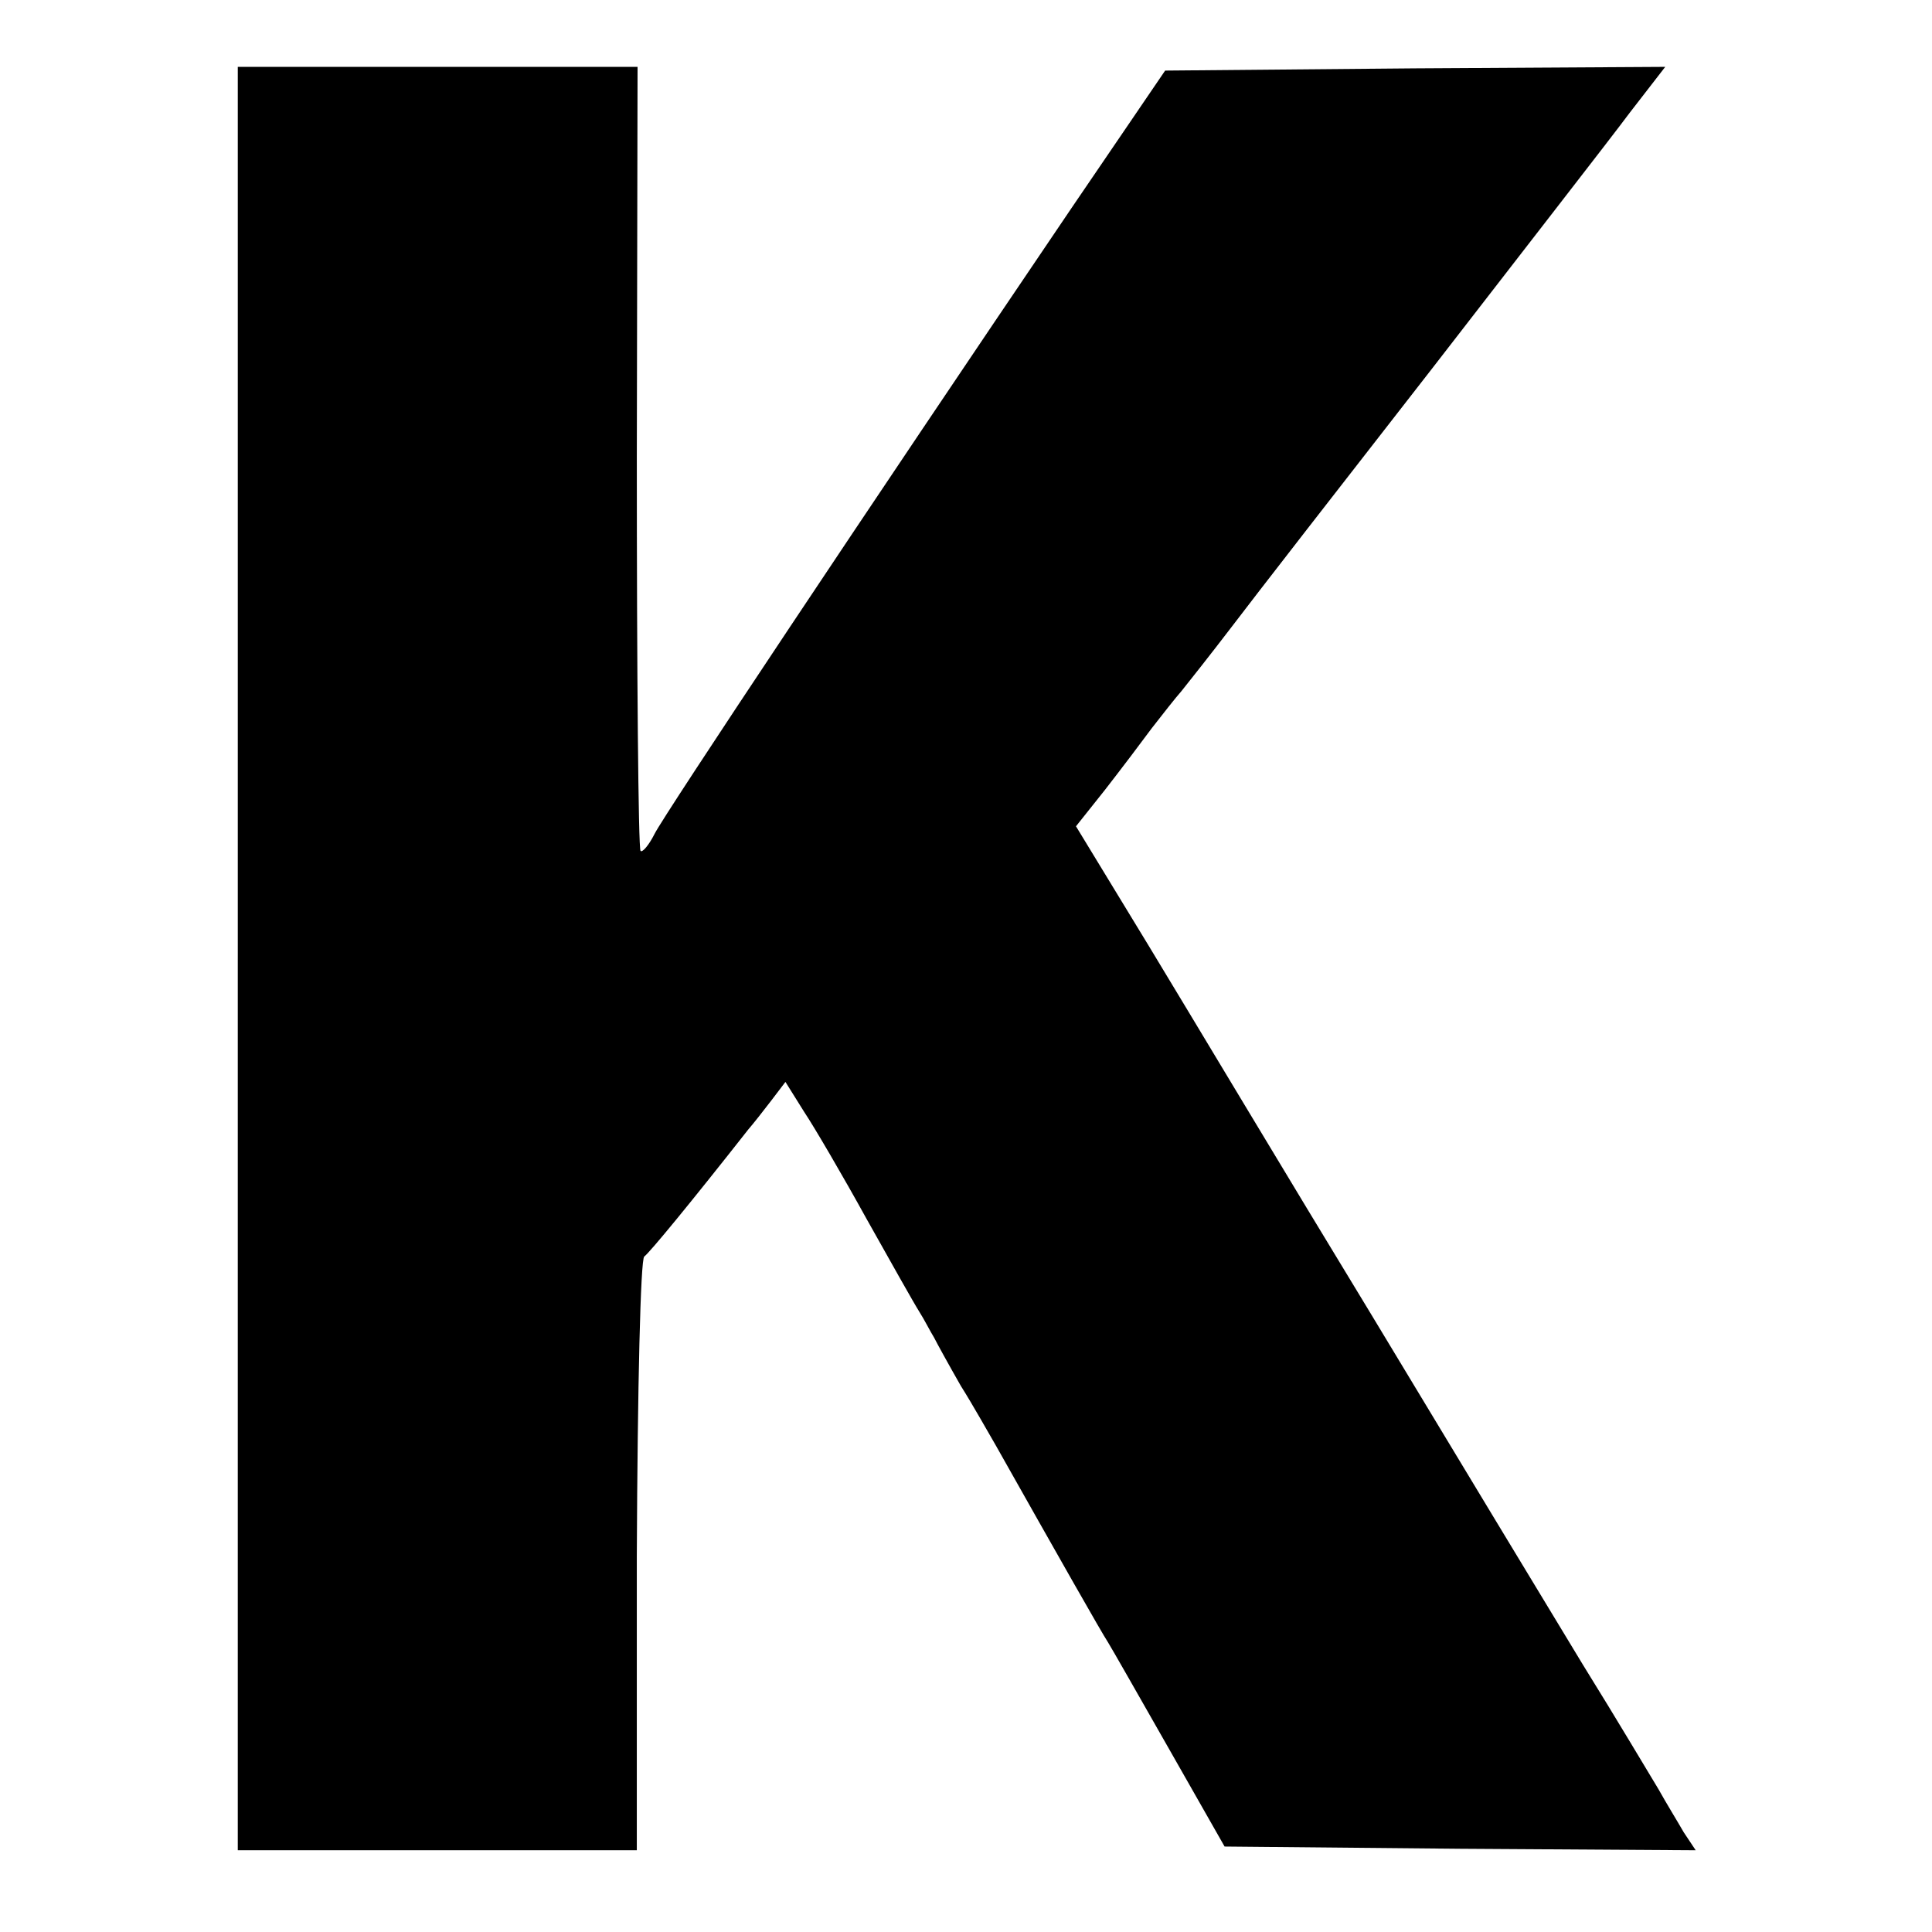
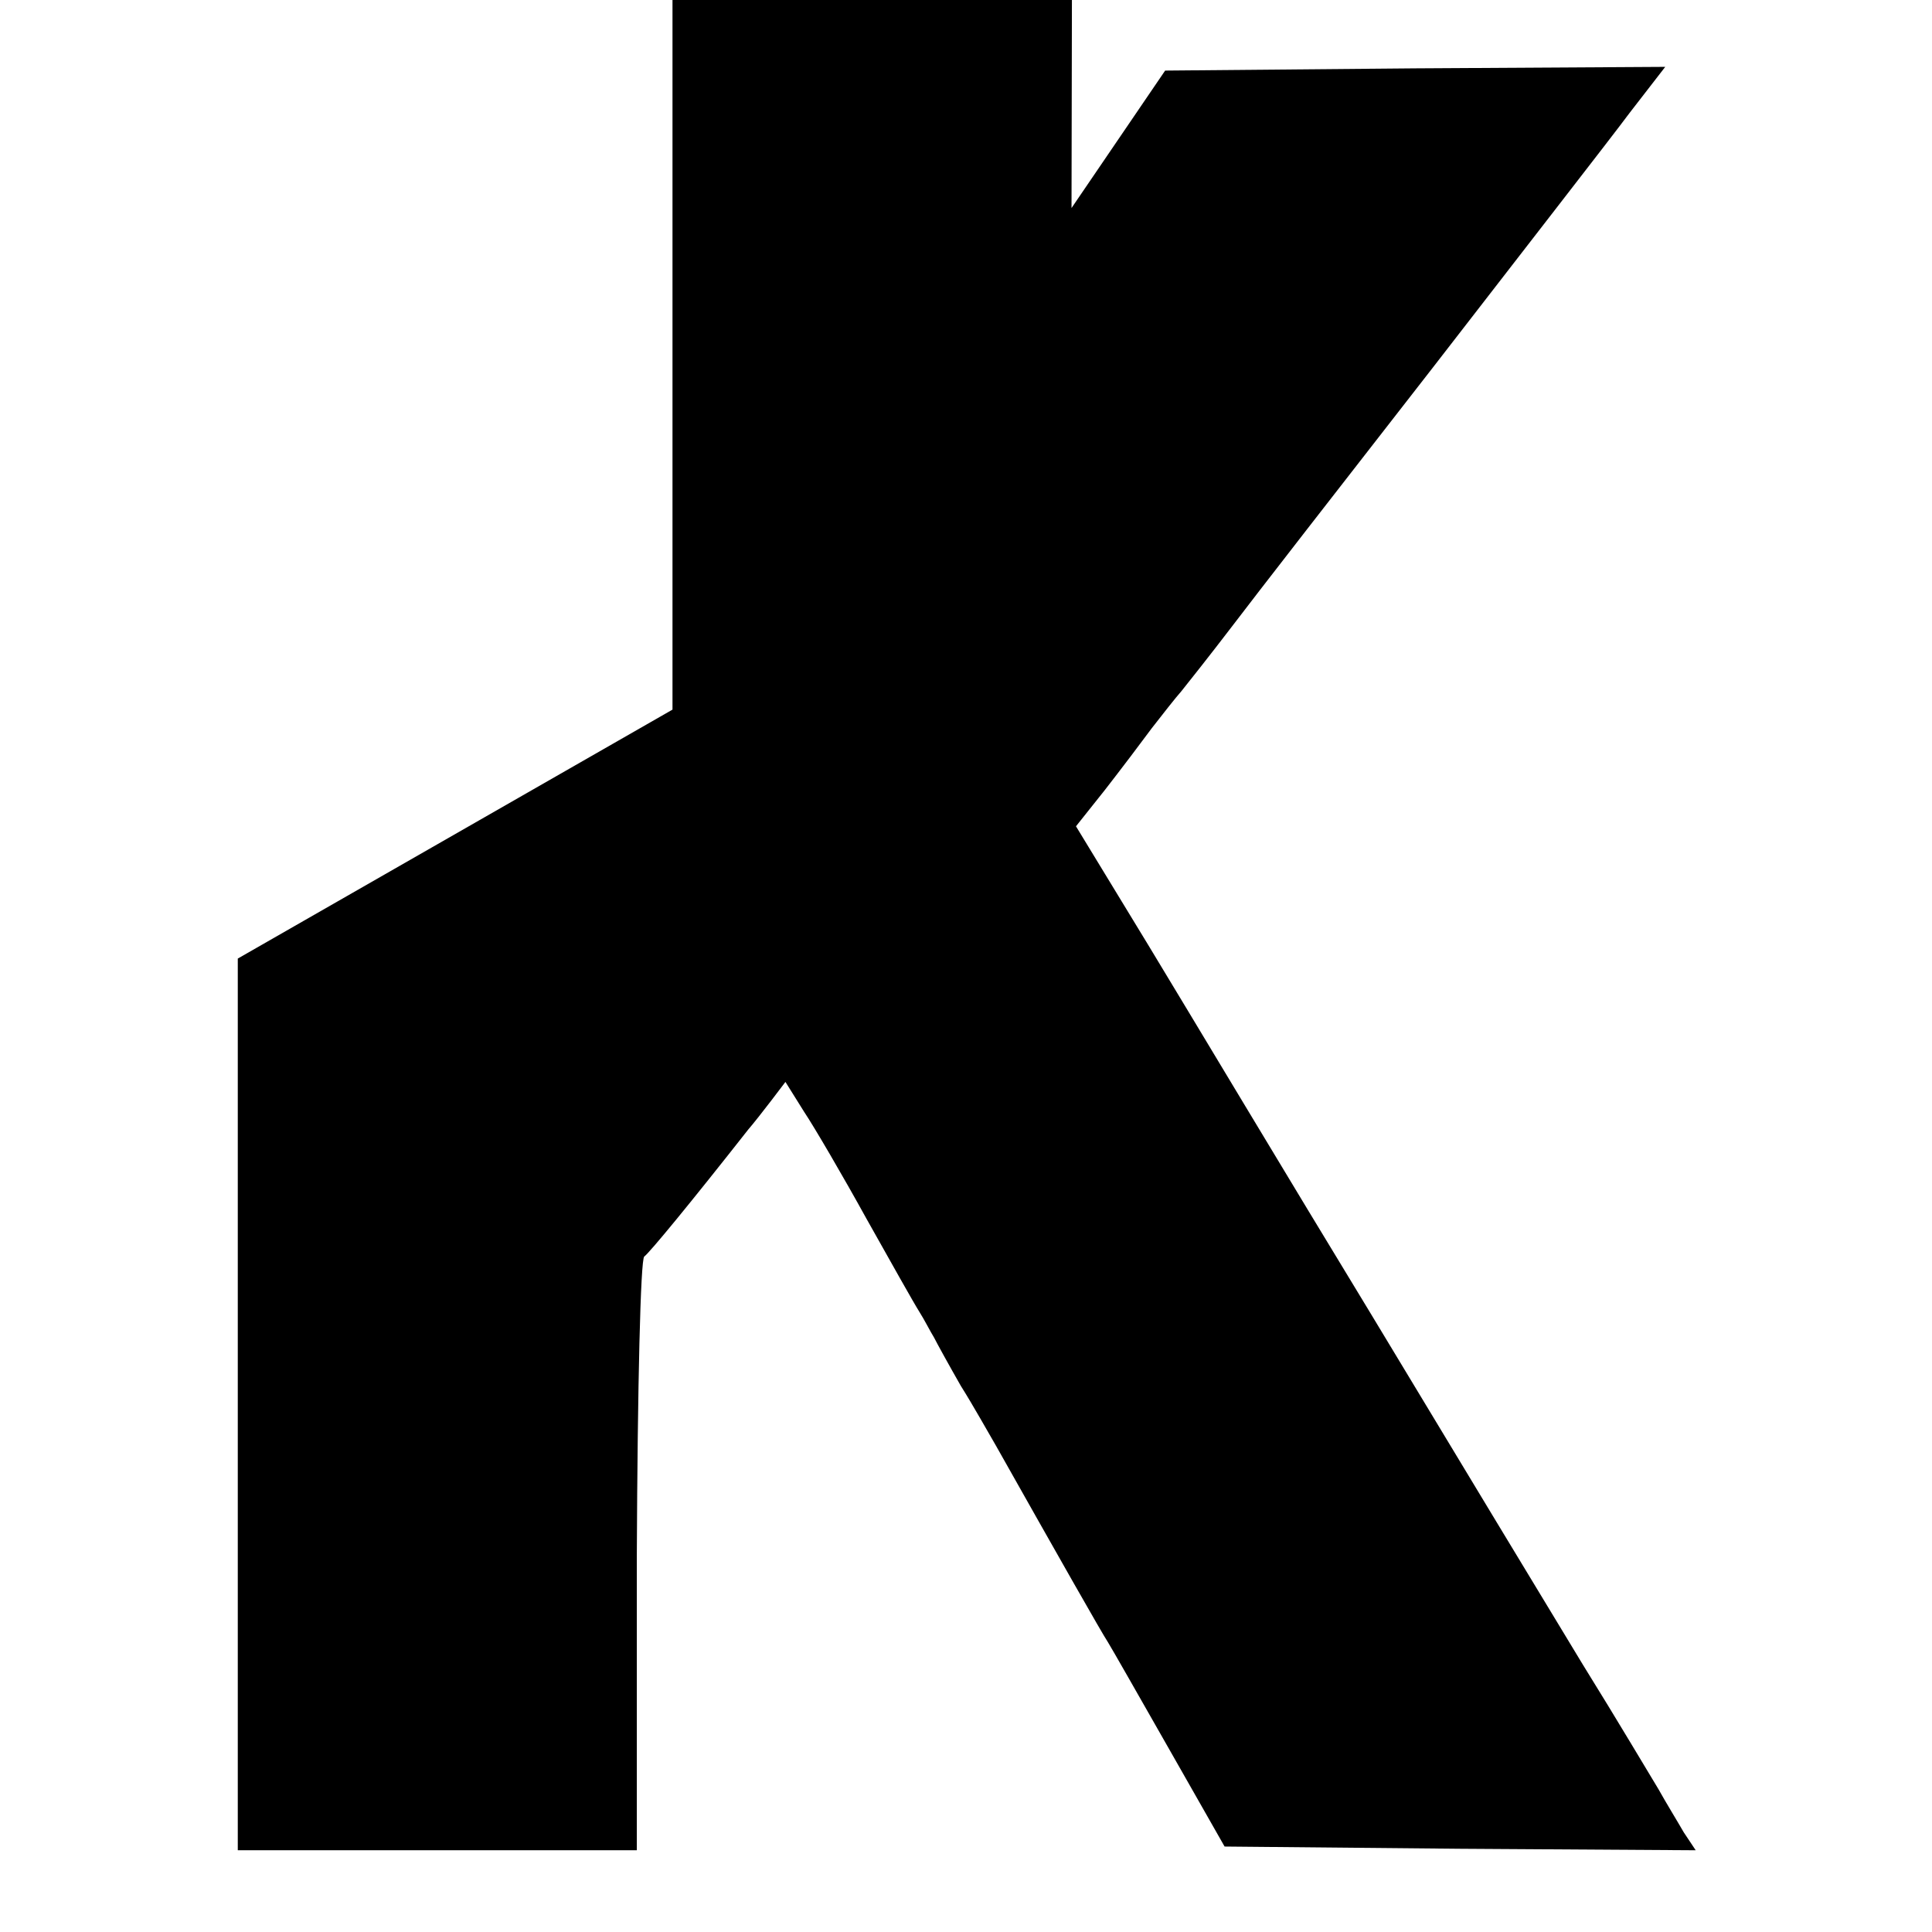
<svg xmlns="http://www.w3.org/2000/svg" version="1.0" width="260pt" height="260pt" viewBox="0 0 260 260" preserveAspectRatio="xMidYMid meet">
  <g transform="translate(0,260) scale(0.1,-0.1)" fill="#000000" stroke="none">
-     <path d="M320 1310 l0 -1200 269 0 268 0 0 396 c1 230 5 399 10 403 7 5 63 73 140 171 7 8 21 26 31 39 l19 25 25 -40 c14 -21 52 -86 84 -144 32 -57 64 -114 71 -125 7 -11 15 -27 20 -35 4 -8 20 -37 36 -65 17 -27 37 -63 47 -80 84 -149 143 -253 151 -265 5 -8 42 -73 83 -145 l74 -130 317 -3 317 -2 -16 24 c-8 14 -24 40 -34 58 -11 18 -56 94 -102 168 -45 74 -173 286 -284 470 -112 184 -246 408 -300 497 l-98 161 39 49 c21 27 49 64 63 83 14 18 32 41 40 50 8 10 39 49 68 87 28 37 150 194 270 348 119 154 239 308 265 343 l48 62 -337 -2 -336 -3 -126 -185 c-275 -406 -548 -816 -561 -842 -8 -16 -17 -26 -19 -23 -3 3 -5 241 -5 530 l1 525 -269 0 -269 0 0 -1200z" />
+     <path d="M320 1310 l0 -1200 269 0 268 0 0 396 c1 230 5 399 10 403 7 5 63 73 140 171 7 8 21 26 31 39 l19 25 25 -40 c14 -21 52 -86 84 -144 32 -57 64 -114 71 -125 7 -11 15 -27 20 -35 4 -8 20 -37 36 -65 17 -27 37 -63 47 -80 84 -149 143 -253 151 -265 5 -8 42 -73 83 -145 l74 -130 317 -3 317 -2 -16 24 c-8 14 -24 40 -34 58 -11 18 -56 94 -102 168 -45 74 -173 286 -284 470 -112 184 -246 408 -300 497 l-98 161 39 49 c21 27 49 64 63 83 14 18 32 41 40 50 8 10 39 49 68 87 28 37 150 194 270 348 119 154 239 308 265 343 l48 62 -337 -2 -336 -3 -126 -185 l1 525 -269 0 -269 0 0 -1200z" />
  </g>
</svg>